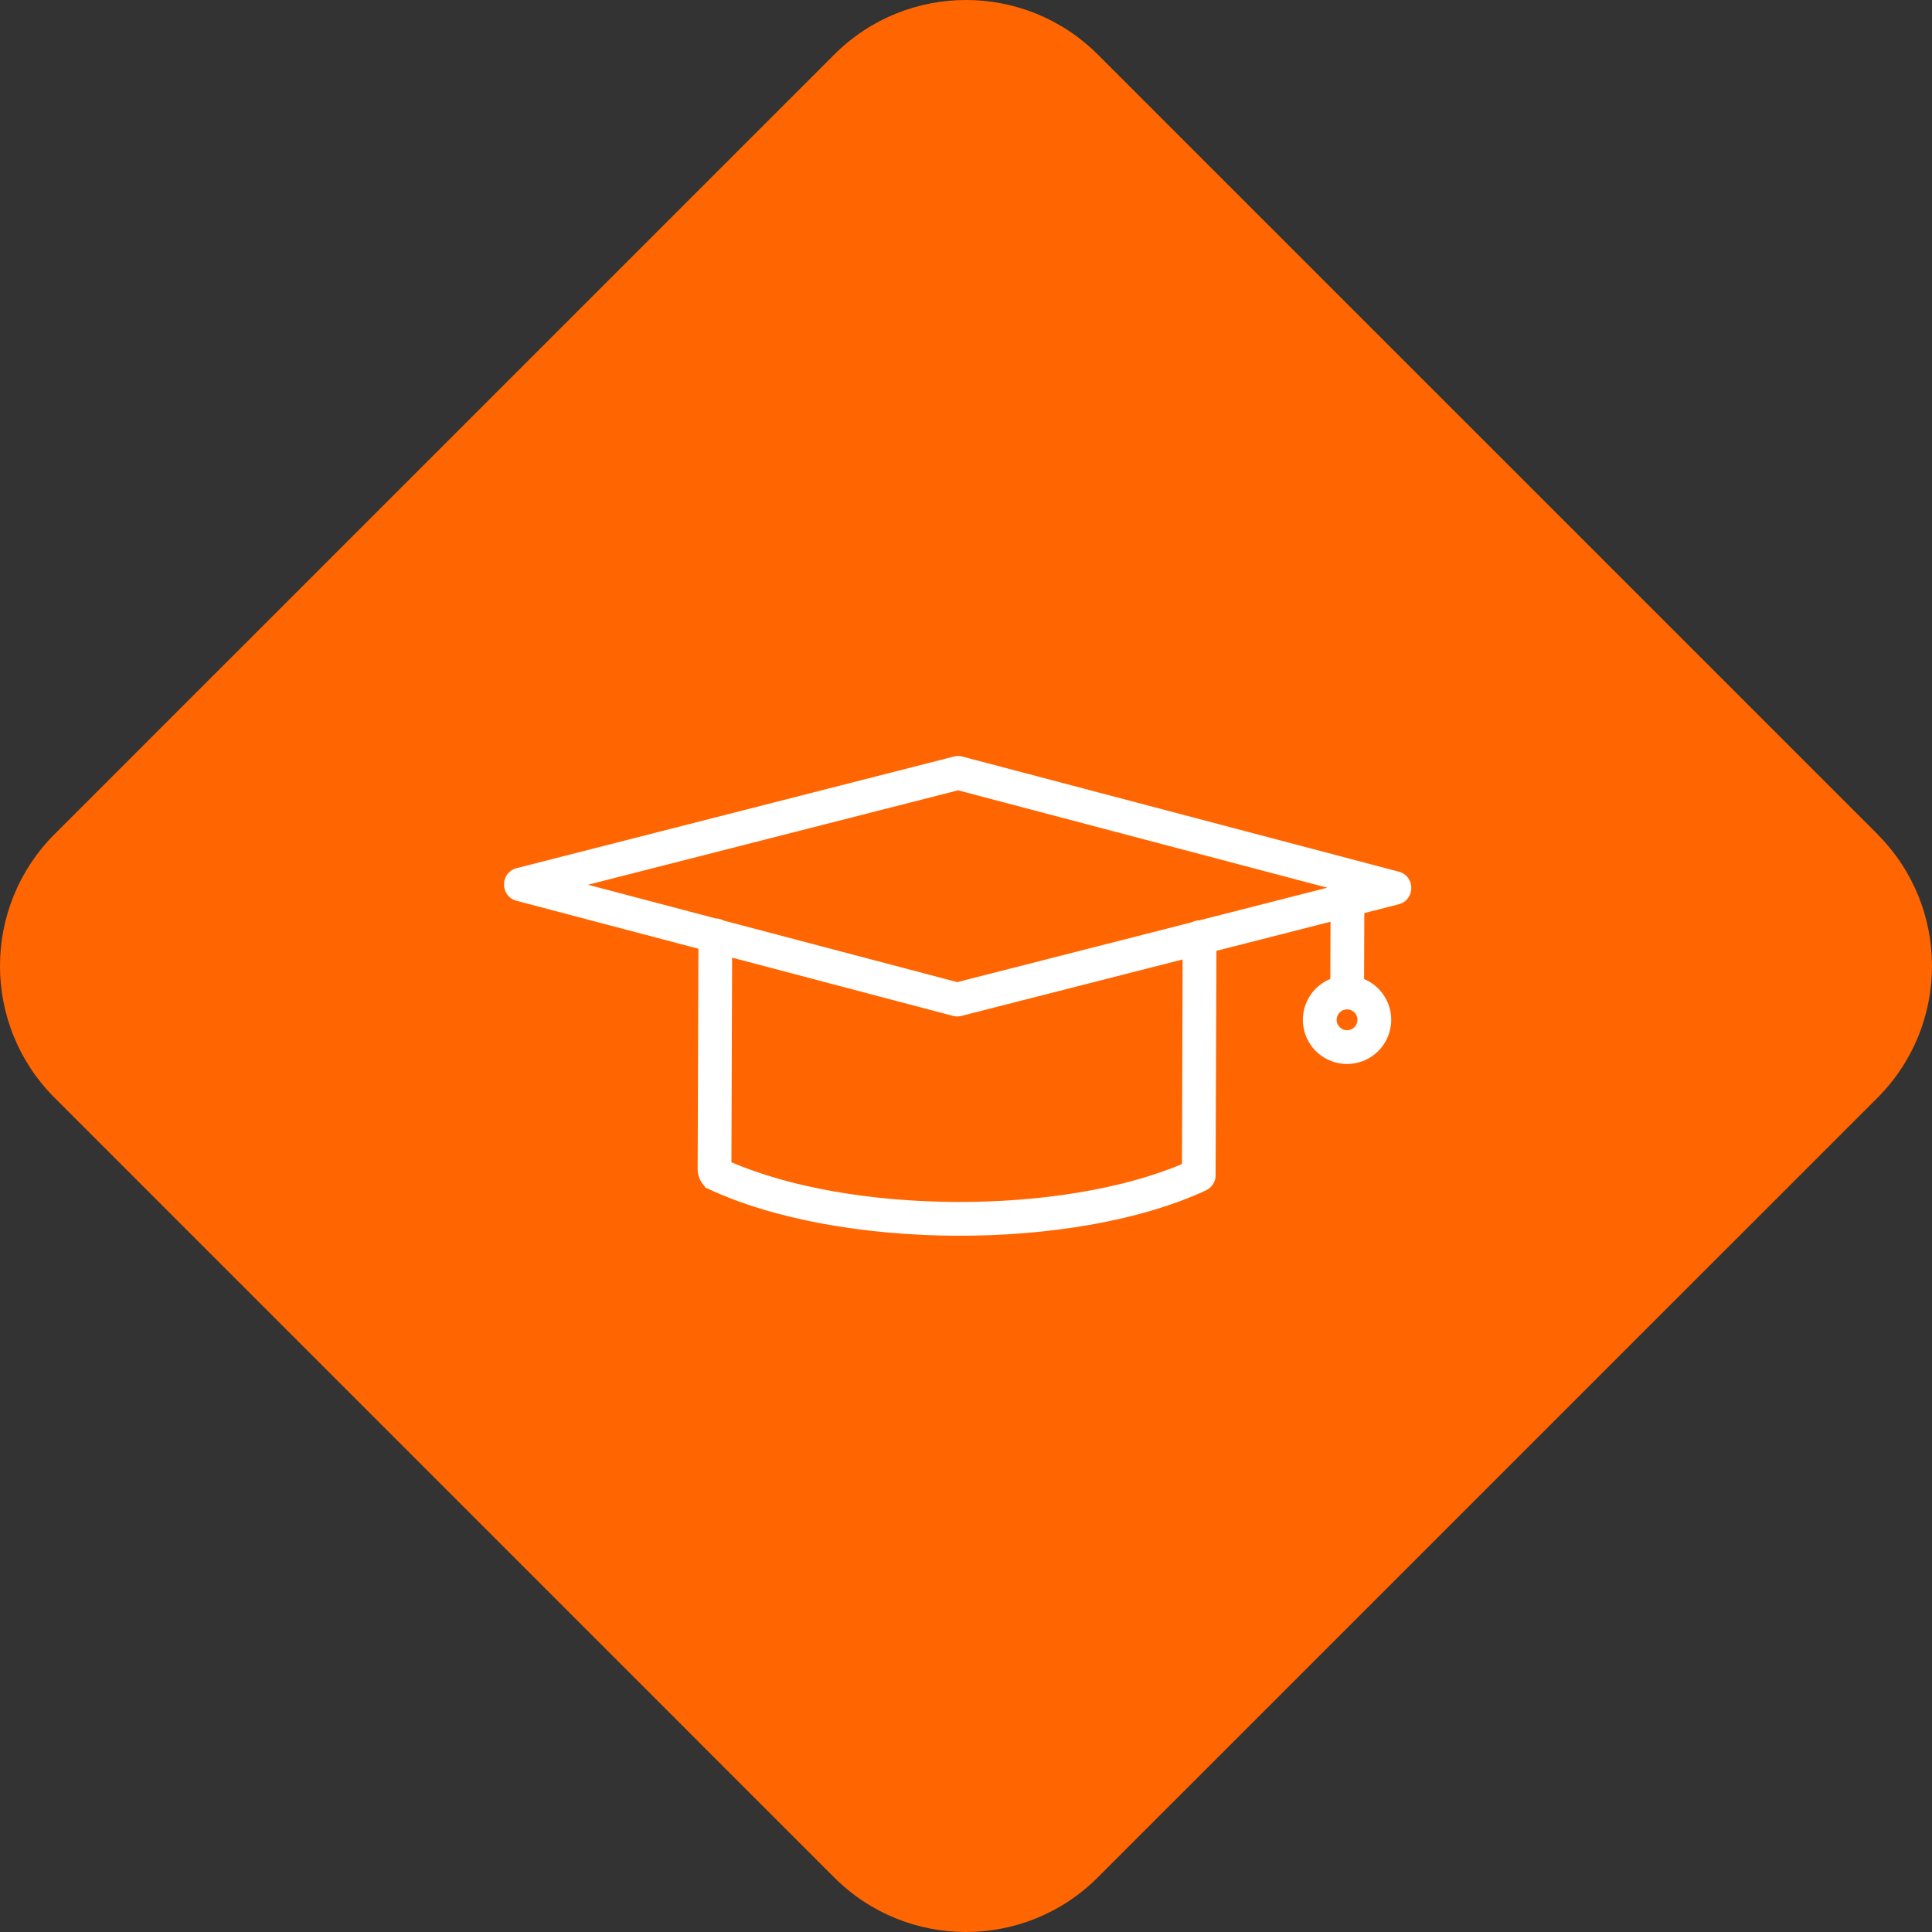
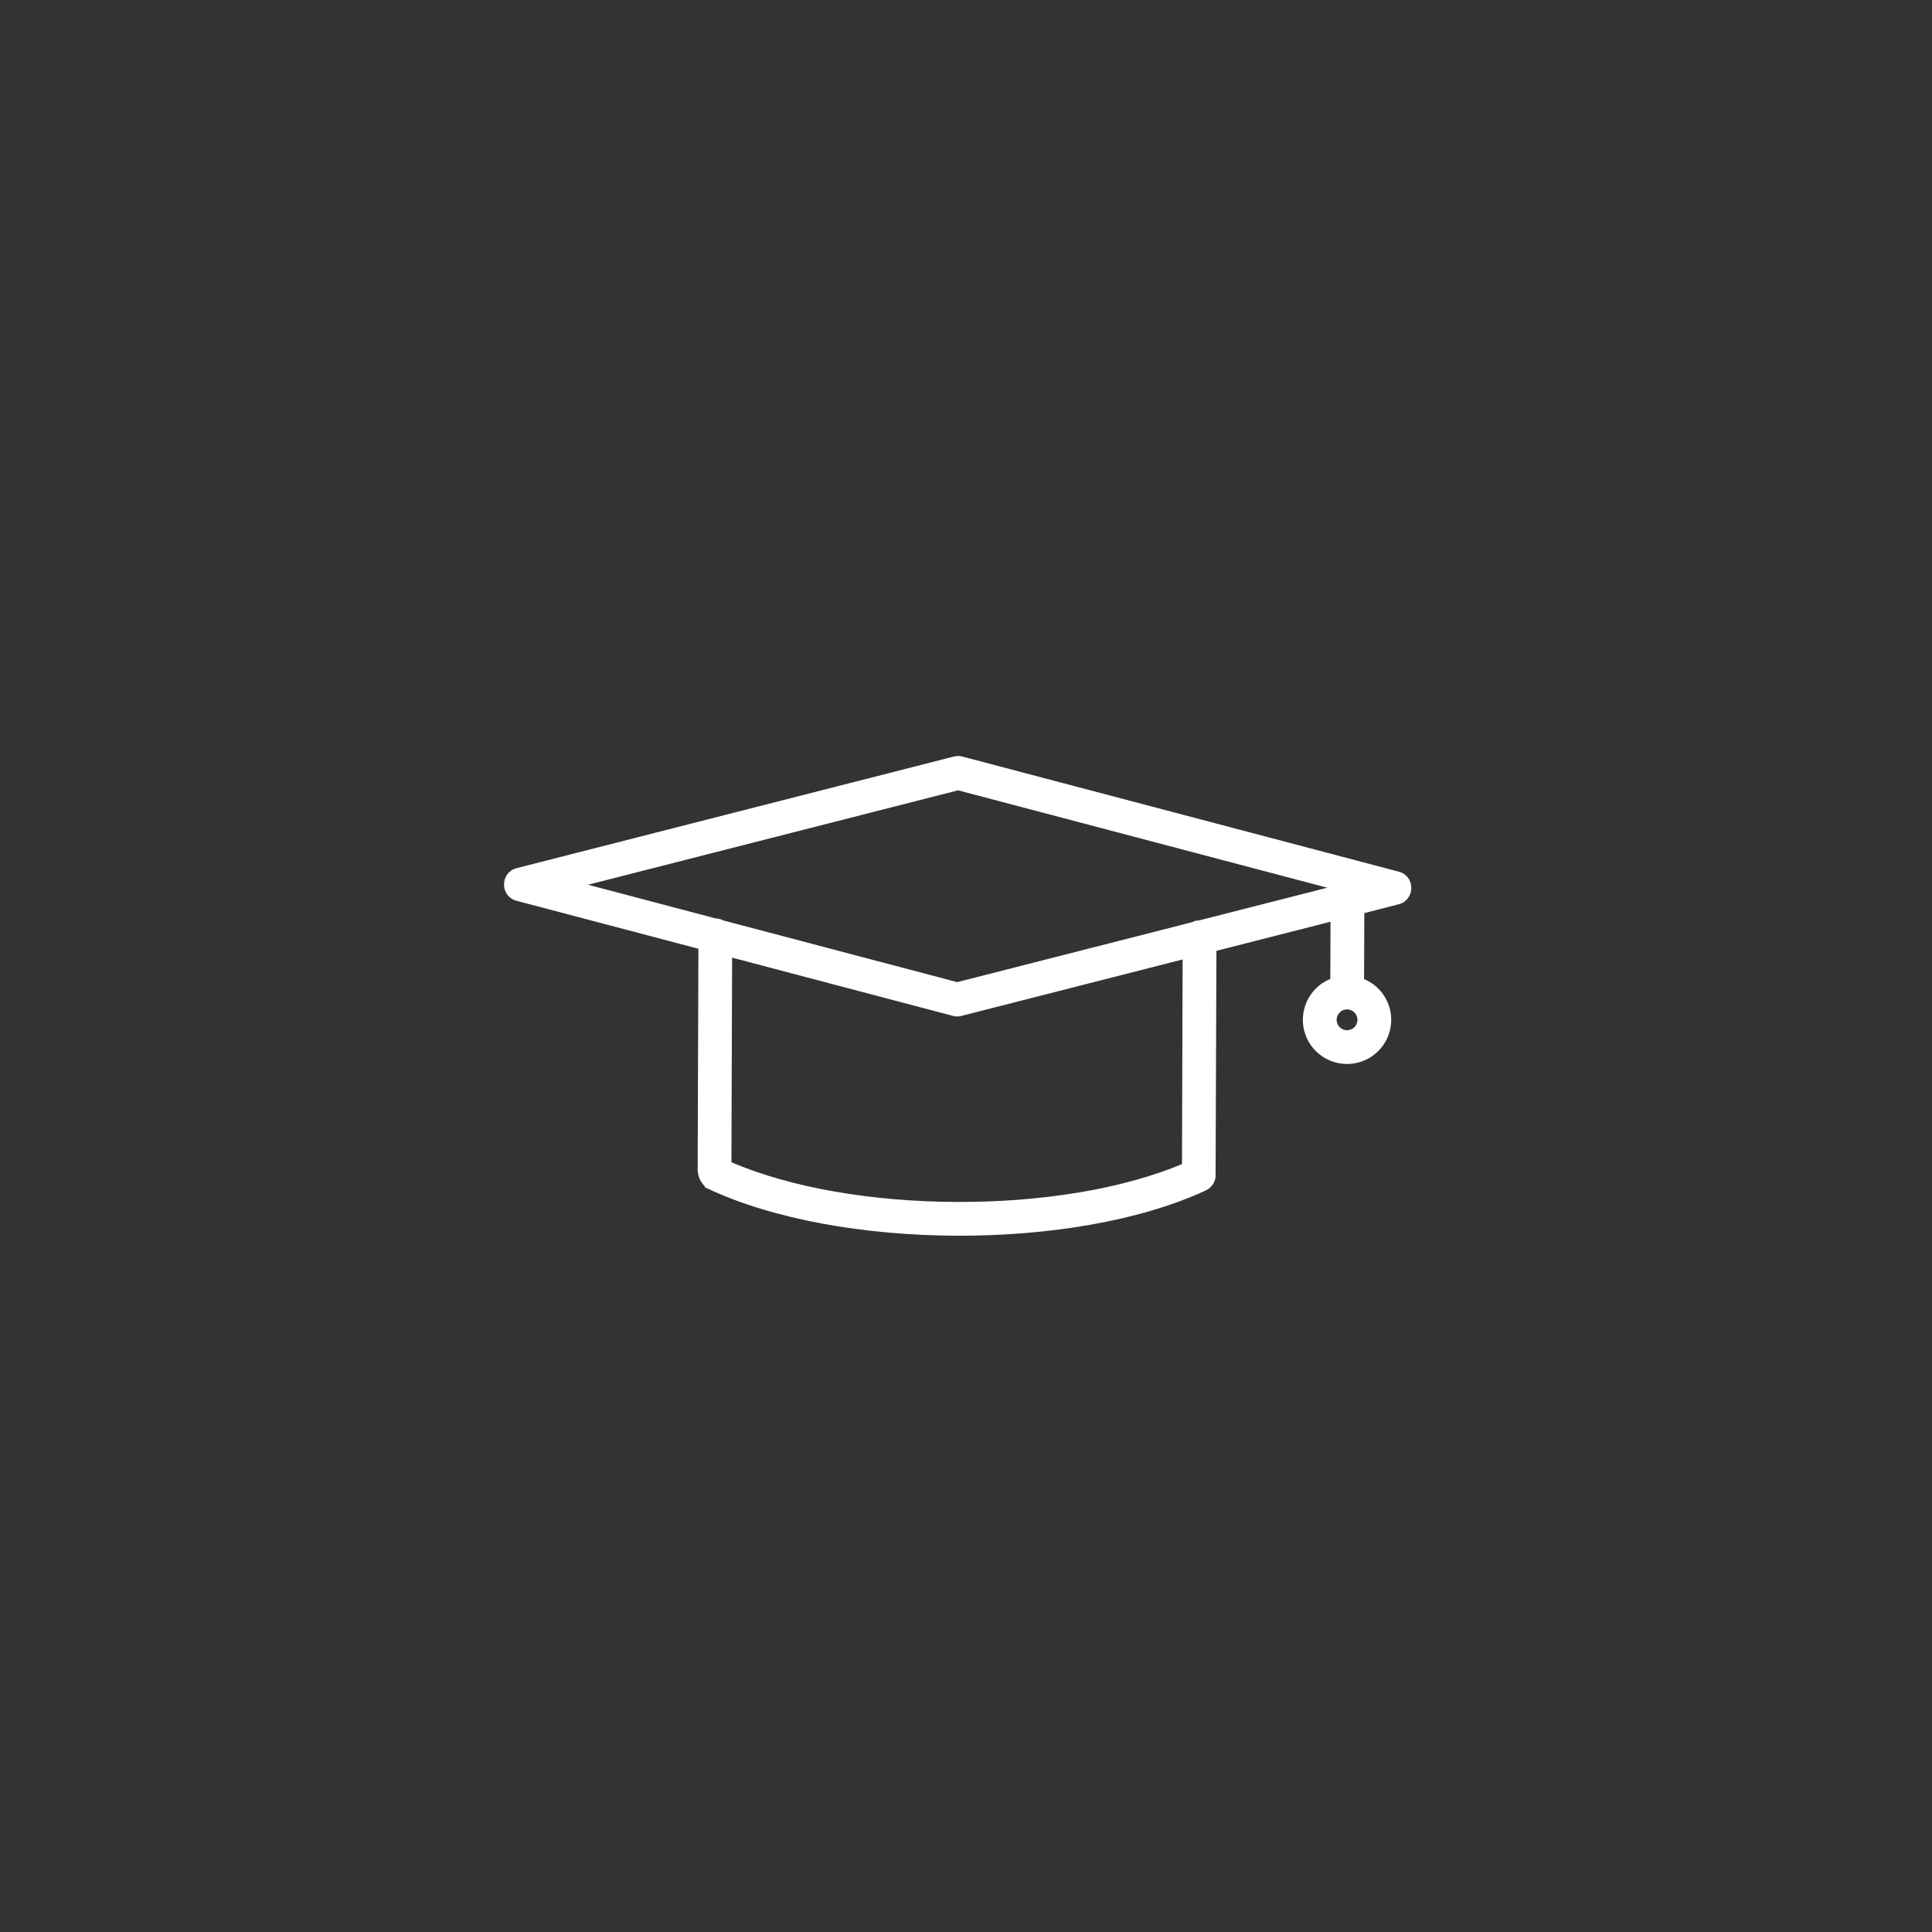
<svg xmlns="http://www.w3.org/2000/svg" width="53" height="53" viewBox="0 0 53 53" fill="none">
  <rect x="0" y="0" width="53" height="53" fill="#333333" stroke="none" />
-   <path d="M51.503 22.886C53.499 24.882 53.499 28.118 51.503 30.116L30.114 51.503C28.118 53.499 24.88 53.499 22.884 51.503L1.497 30.114C-0.499 28.118 -0.499 24.882 1.497 22.884L22.886 1.497C24.882 -0.499 28.118 -0.499 30.116 1.497L51.505 22.884L51.503 22.886Z" fill="#FF6601" />
  <path d="M37.377 25.01L38.356 24.759C38.766 24.655 38.771 24.069 38.361 23.961L38.361 23.961L26.414 20.81C26.339 20.785 26.258 20.782 26.182 20.802C26.182 20.802 26.182 20.802 26.182 20.802L14.186 23.864C13.777 23.968 13.772 24.553 14.181 24.662L14.181 24.662L19.209 25.988L19.189 32.084L19.189 32.084L19.189 32.085C19.19 32.174 19.211 32.262 19.25 32.342C19.289 32.423 19.345 32.493 19.415 32.55L19.414 32.551L19.425 32.556C21.225 33.407 23.733 33.839 26.238 33.849C28.743 33.859 31.254 33.449 33.061 32.61L33.061 32.61C33.14 32.573 33.205 32.512 33.248 32.435C33.289 32.36 33.307 32.273 33.297 32.188L33.32 26.045L36.55 25.221L36.544 26.889C36.298 26.981 36.091 27.154 35.956 27.38C35.815 27.615 35.762 27.894 35.806 28.165C35.851 28.436 35.99 28.683 36.199 28.861C36.409 29.039 36.674 29.137 36.949 29.138C37.224 29.139 37.49 29.043 37.7 28.866C37.911 28.689 38.052 28.444 38.098 28.173C38.145 27.902 38.094 27.623 37.954 27.387C37.821 27.16 37.615 26.986 37.37 26.892L37.377 25.01ZM26.259 26.994L19.827 25.298C19.765 25.262 19.694 25.244 19.623 25.244L15.932 24.27L26.283 21.629L36.611 24.353L32.906 25.298C32.874 25.302 32.855 25.303 32.841 25.304L32.841 25.304L32.838 25.305C32.827 25.305 32.816 25.306 32.805 25.309C32.794 25.312 32.784 25.316 32.774 25.321L32.771 25.322C32.76 25.327 32.742 25.335 32.713 25.347L26.259 26.994ZM37.02 27.647C37.085 27.66 37.145 27.693 37.192 27.74C37.223 27.771 37.247 27.808 37.264 27.849C37.28 27.89 37.289 27.934 37.289 27.978C37.288 28.022 37.279 28.066 37.262 28.106C37.245 28.147 37.22 28.184 37.189 28.215C37.142 28.262 37.081 28.293 37.016 28.306C36.951 28.318 36.884 28.311 36.822 28.285C36.761 28.259 36.709 28.216 36.673 28.161C36.636 28.105 36.617 28.04 36.617 27.974C36.618 27.908 36.638 27.843 36.675 27.788C36.712 27.733 36.765 27.69 36.826 27.665C36.888 27.64 36.955 27.634 37.02 27.647ZM26.241 33.023C23.961 33.014 21.686 32.643 20.015 31.916L20.034 26.206L26.129 27.813C26.204 27.838 26.284 27.841 26.361 27.821L32.493 26.256L32.475 31.967C30.799 32.68 28.521 33.032 26.241 33.023Z" fill="white" stroke="white" stroke-width="0.1" />
</svg>